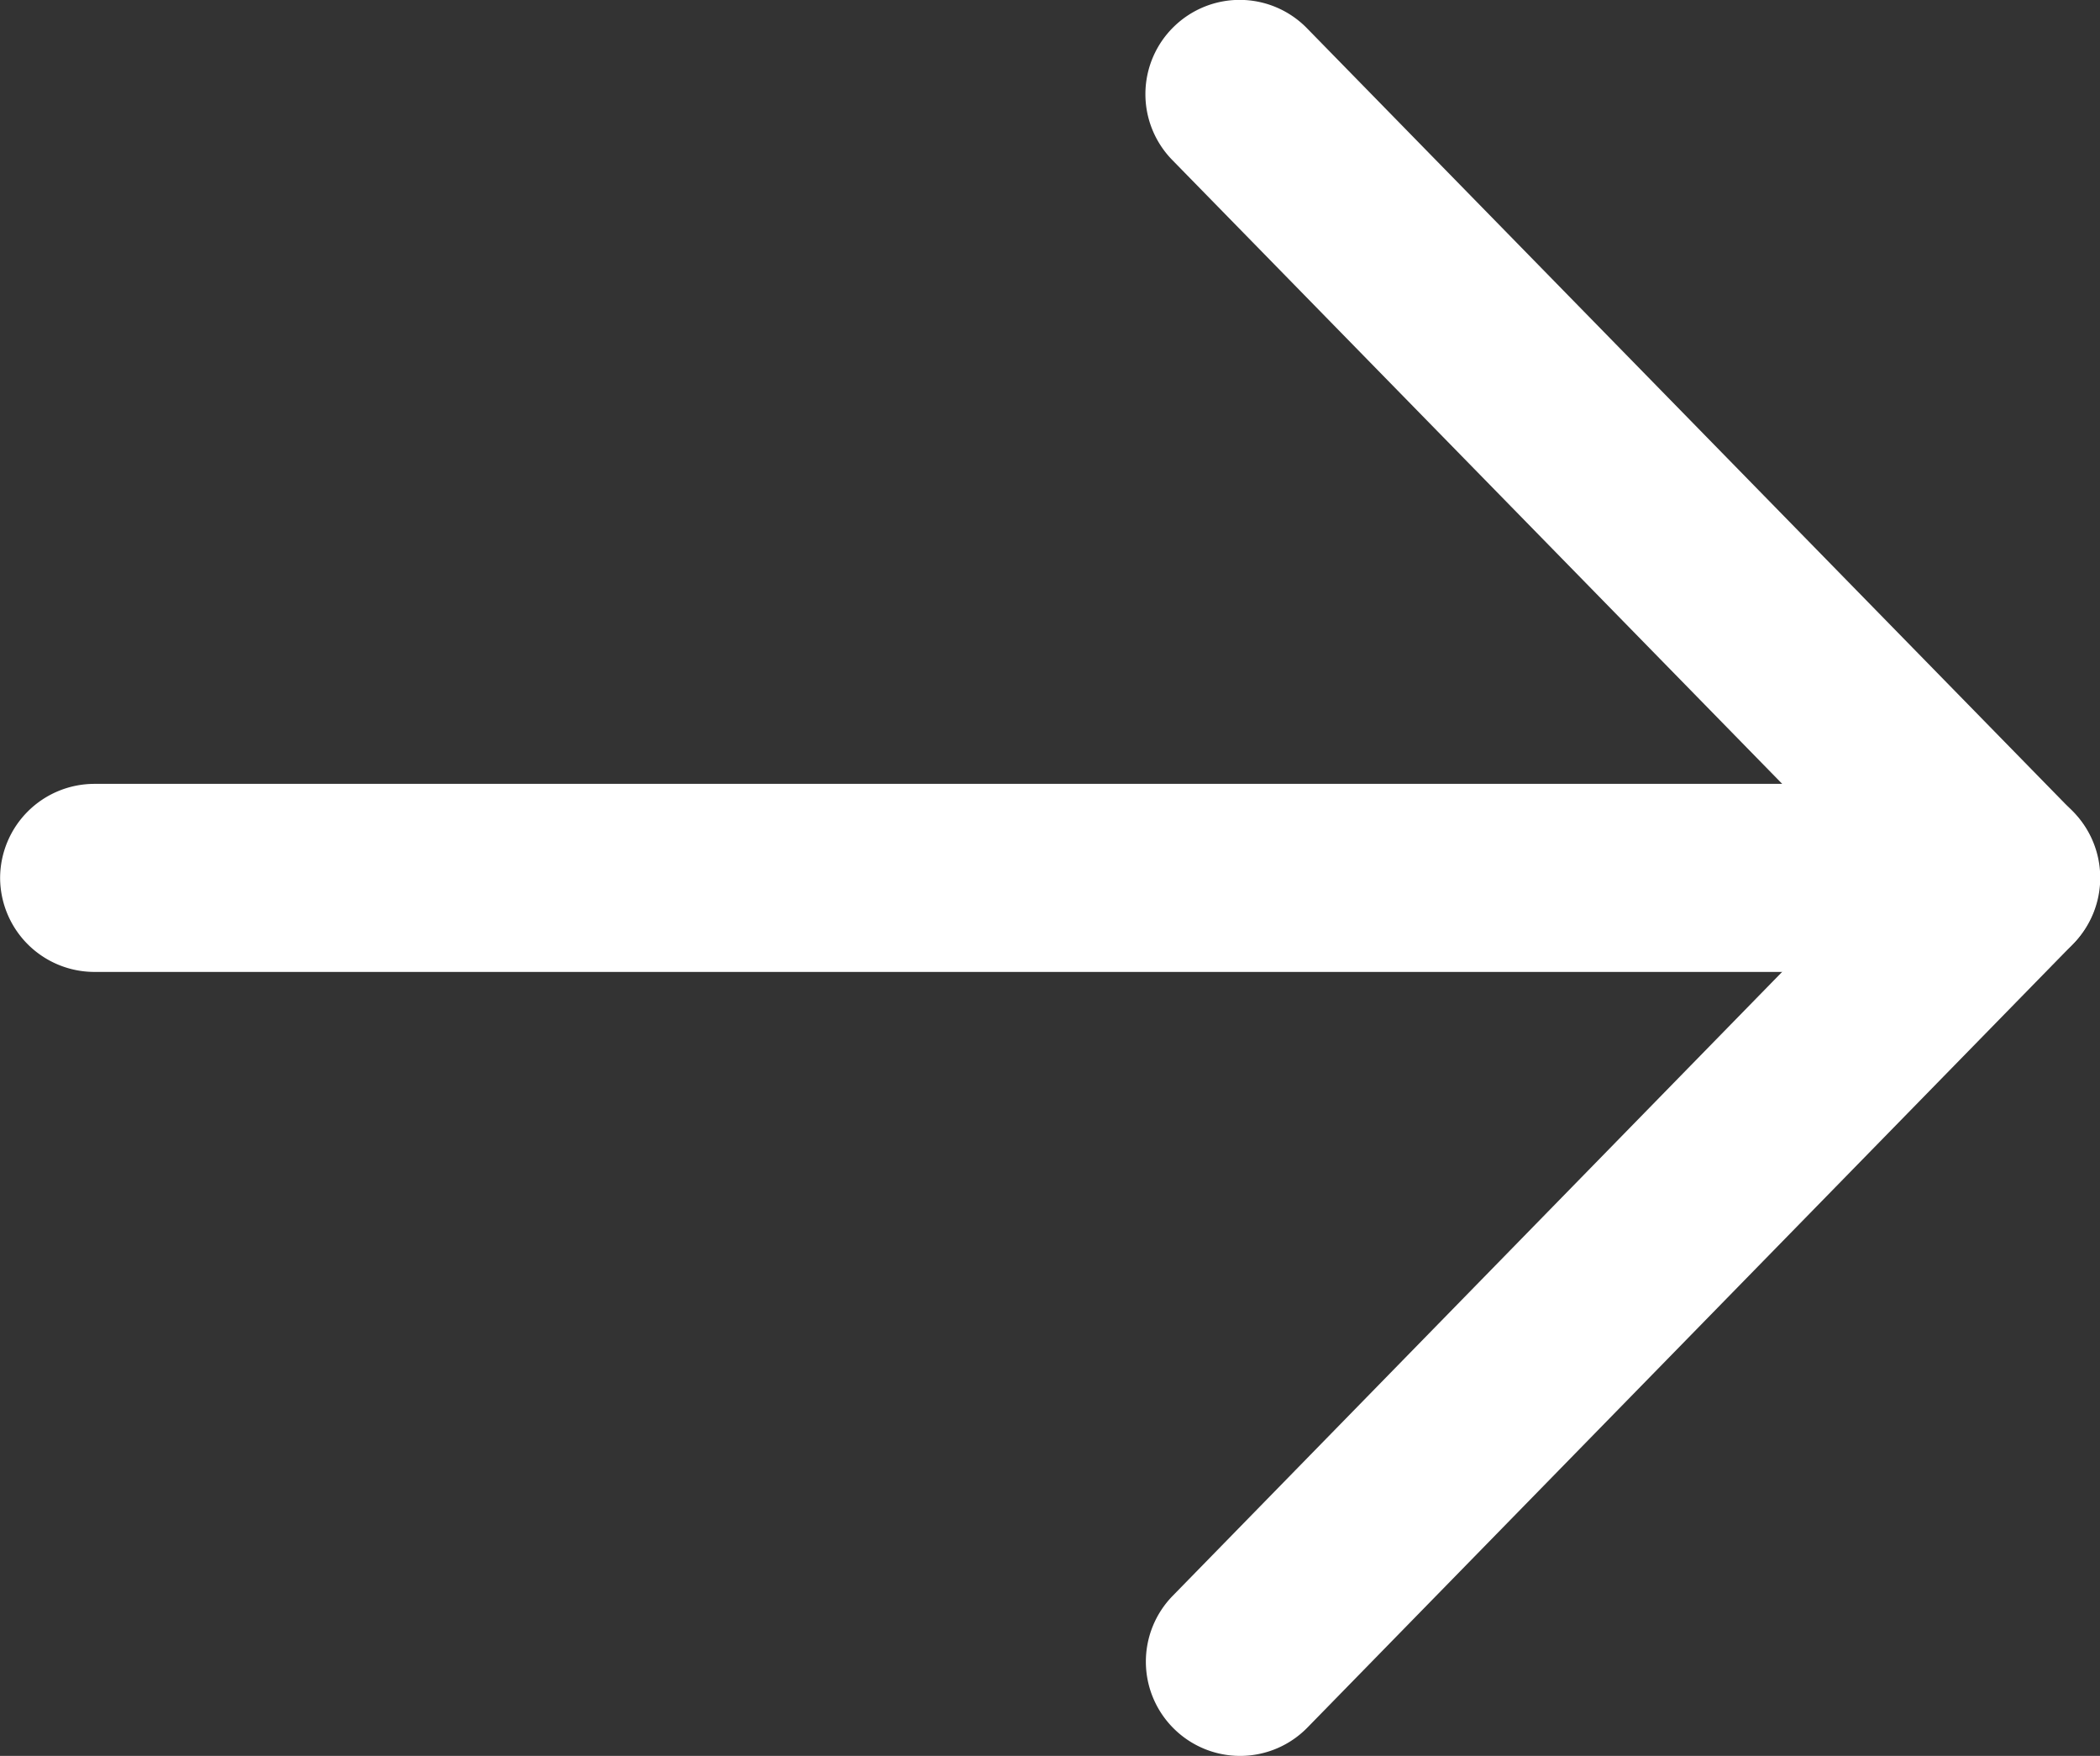
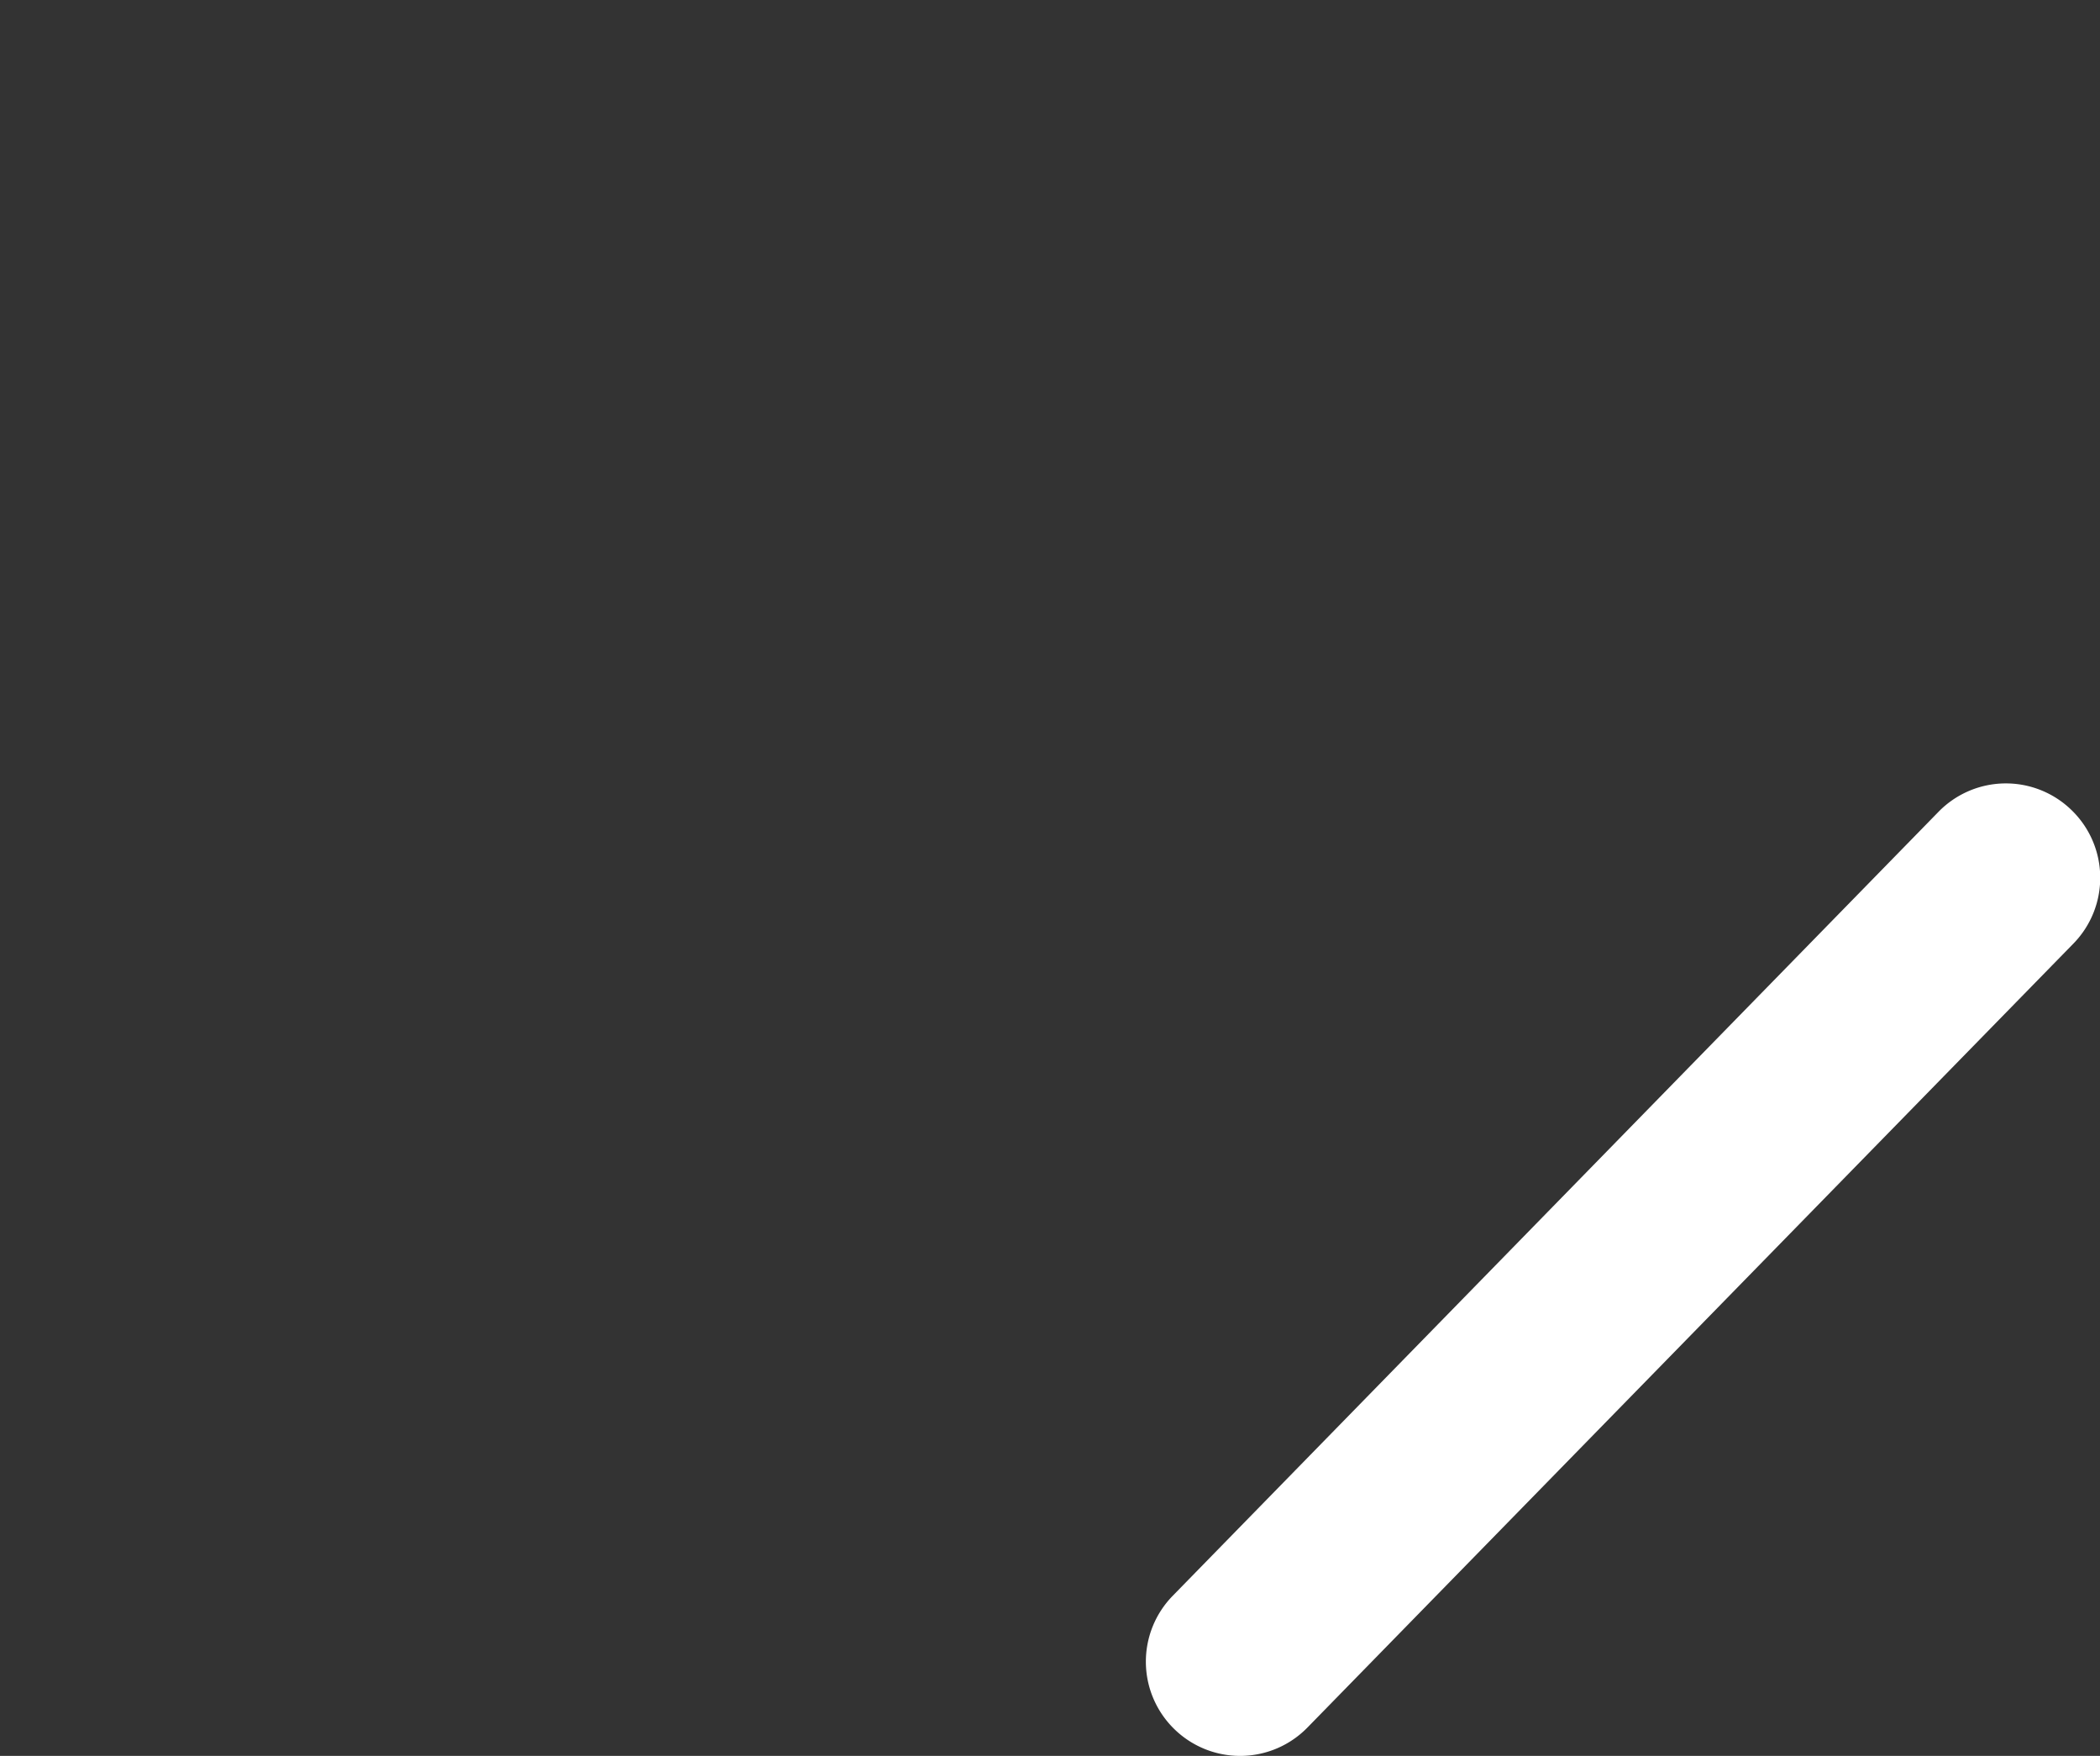
<svg xmlns="http://www.w3.org/2000/svg" width="18.05" height="15.089" viewBox="0 0 18.05 15.089">
  <rect x="0" y="0" width="18.05" height="15.089" fill="#333333" stroke="none" />
  <g id="arrow-rounded-01" transform="translate(23.538 25.076) rotate(180)">
    <g id="Group_1" data-name="Group 1" transform="translate(5.492 16.722)">
-       <path id="Path_1" data-name="Path 1" d="M5.763,60.218h0a.809.809,0,0,1,1.145.013l6.586,6.735a.809.809,0,0,1-.013,1.145h0a.809.809,0,0,1-1.145-.013L5.75,61.363A.821.821,0,0,1,5.763,60.218Z" transform="translate(-5.524 -59.987)" fill="#fff" />
-     </g>
+       </g>
    <g id="Group_2" data-name="Group 2" transform="translate(5.487 9.987)">
      <path id="Path_2" data-name="Path 2" d="M5.718,16.966,12.3,10.231a.809.809,0,0,1,1.145-.013h0a.809.809,0,0,1,.013,1.145L6.876,18.1a.809.809,0,0,1-1.145.013h0A.809.809,0,0,1,5.718,16.966Z" transform="translate(-5.487 -9.987)" fill="#fff" />
    </g>
    <g id="Group_3" data-name="Group 3" transform="translate(6.297 16.724)">
-       <path id="Path_3" data-name="Path 3" d="M12.308,60H27.932a.811.811,0,0,1,.808.808h0a.811.811,0,0,1-.808.808H12.308a.811.811,0,0,1-.808-.808h0A.811.811,0,0,1,12.308,60Z" transform="translate(-11.5 -60)" fill="#fff" />
-     </g>
+       </g>
  </g>
</svg>